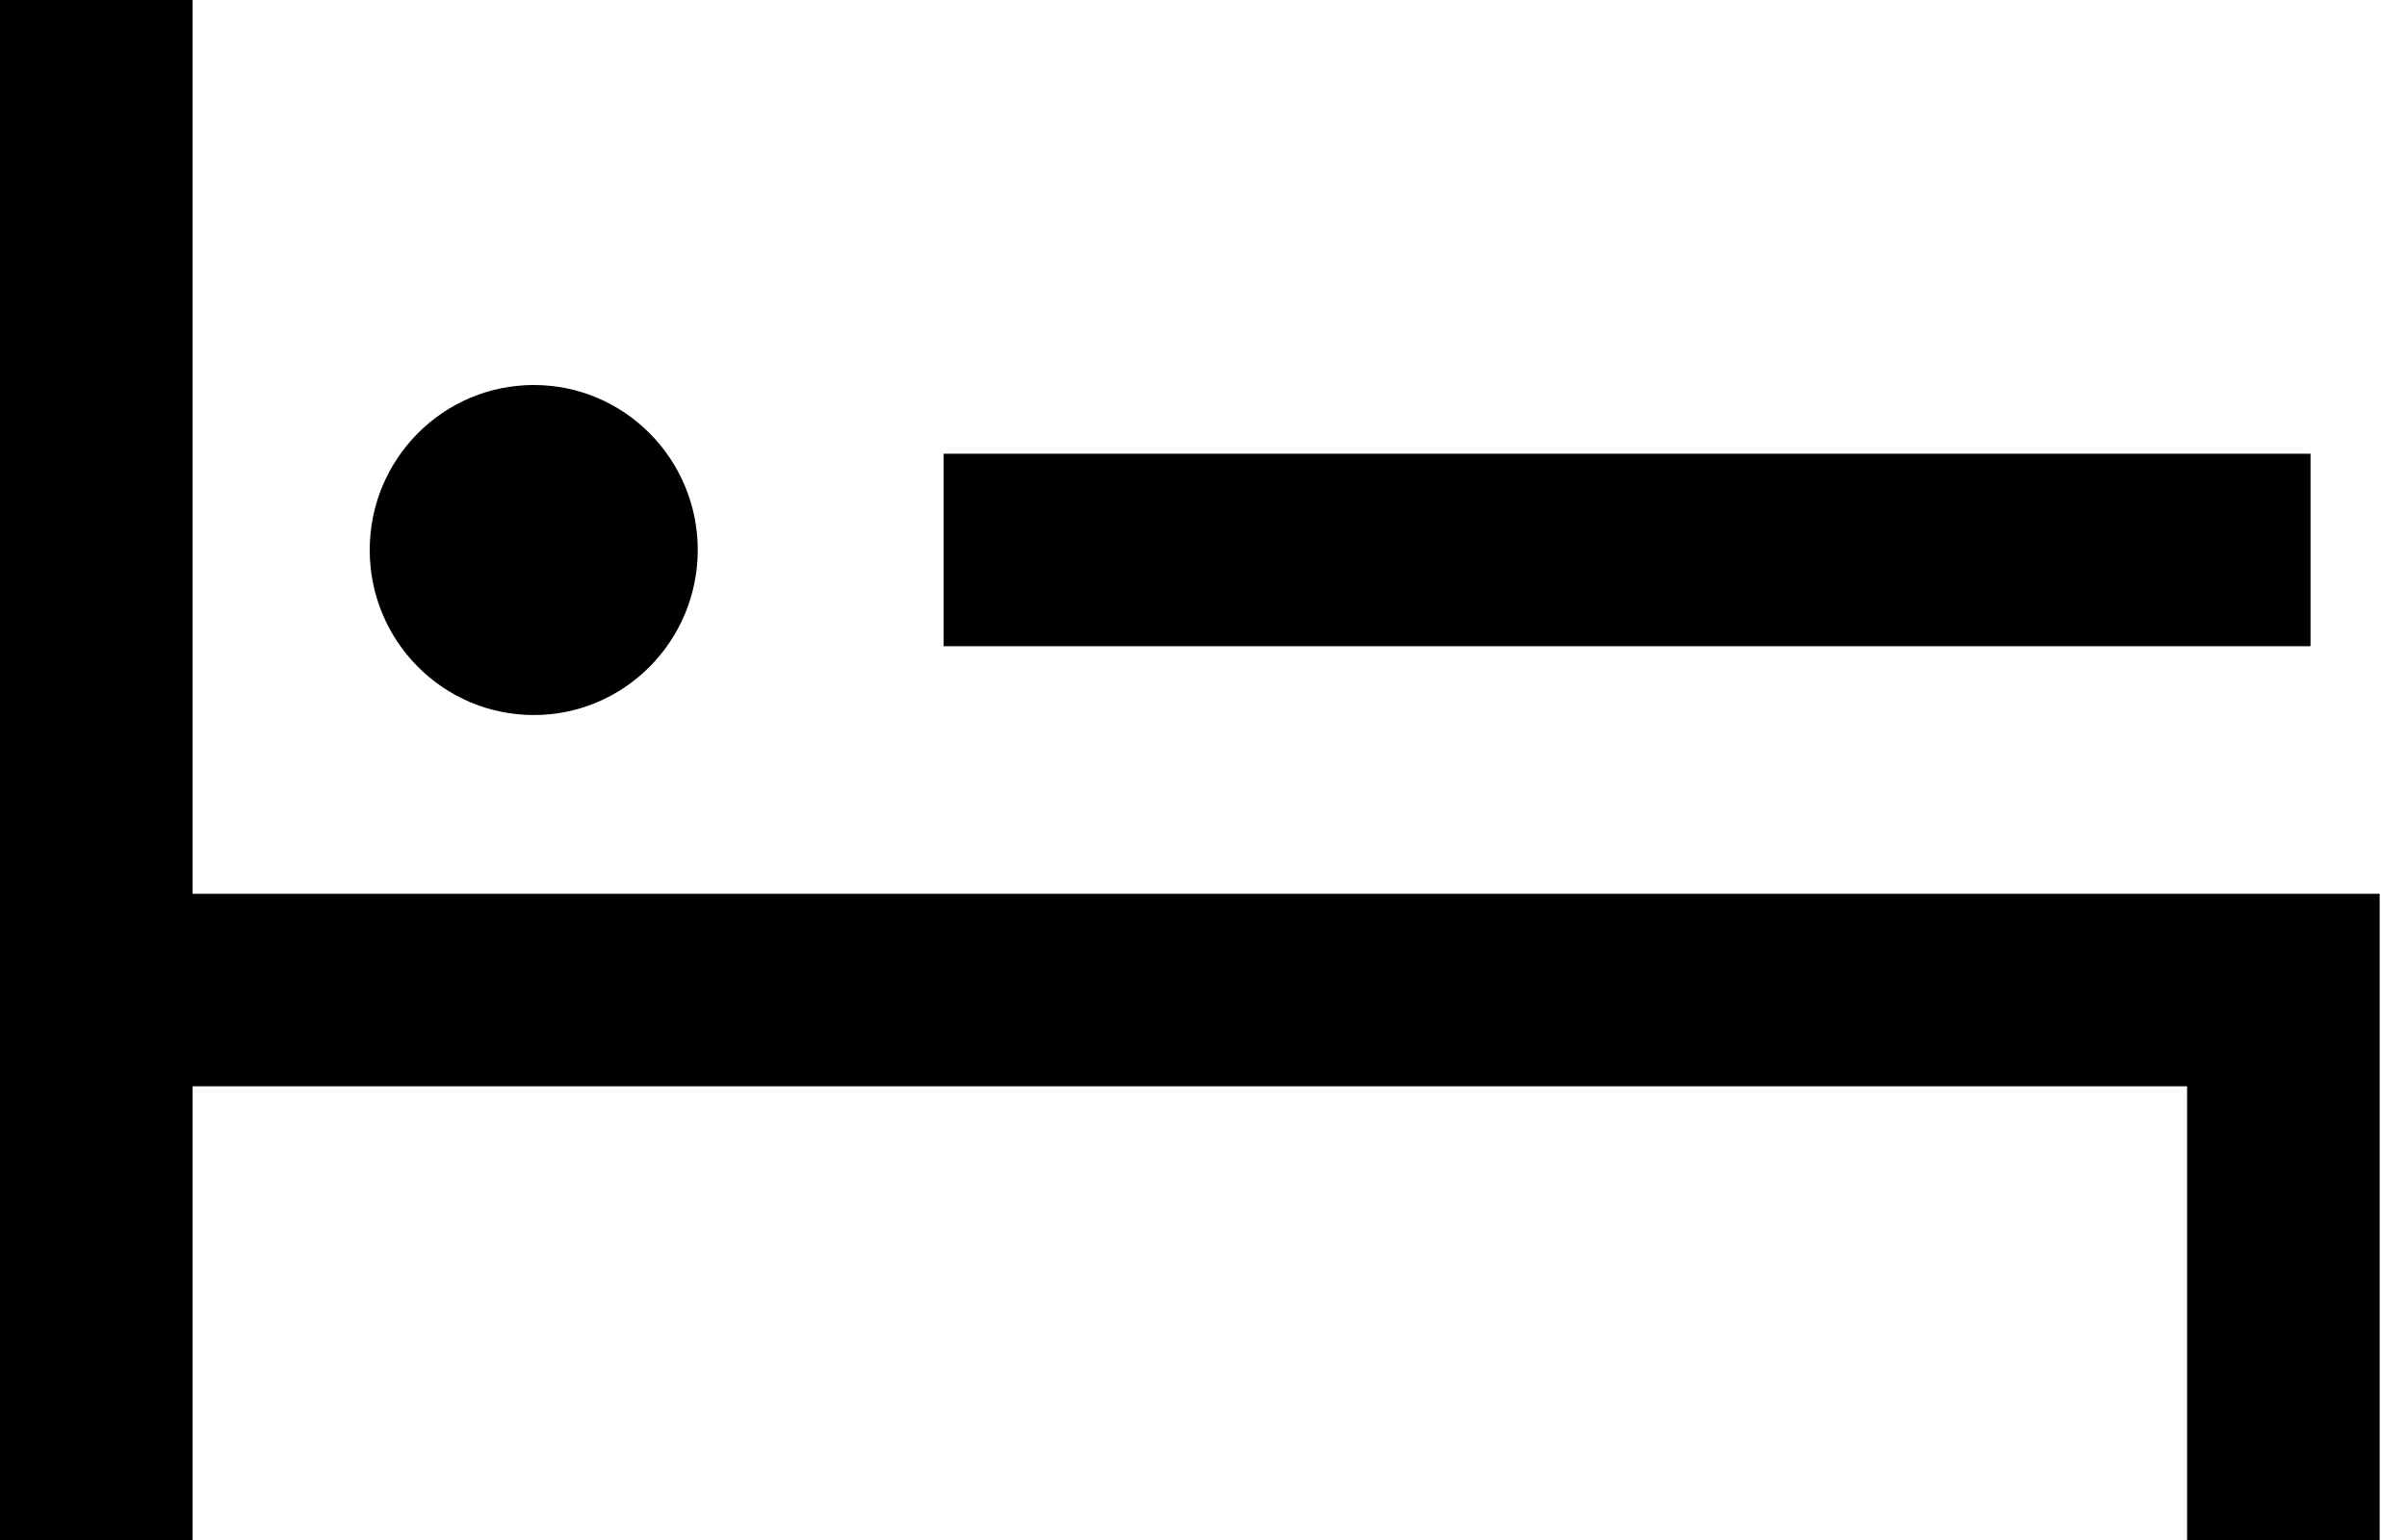
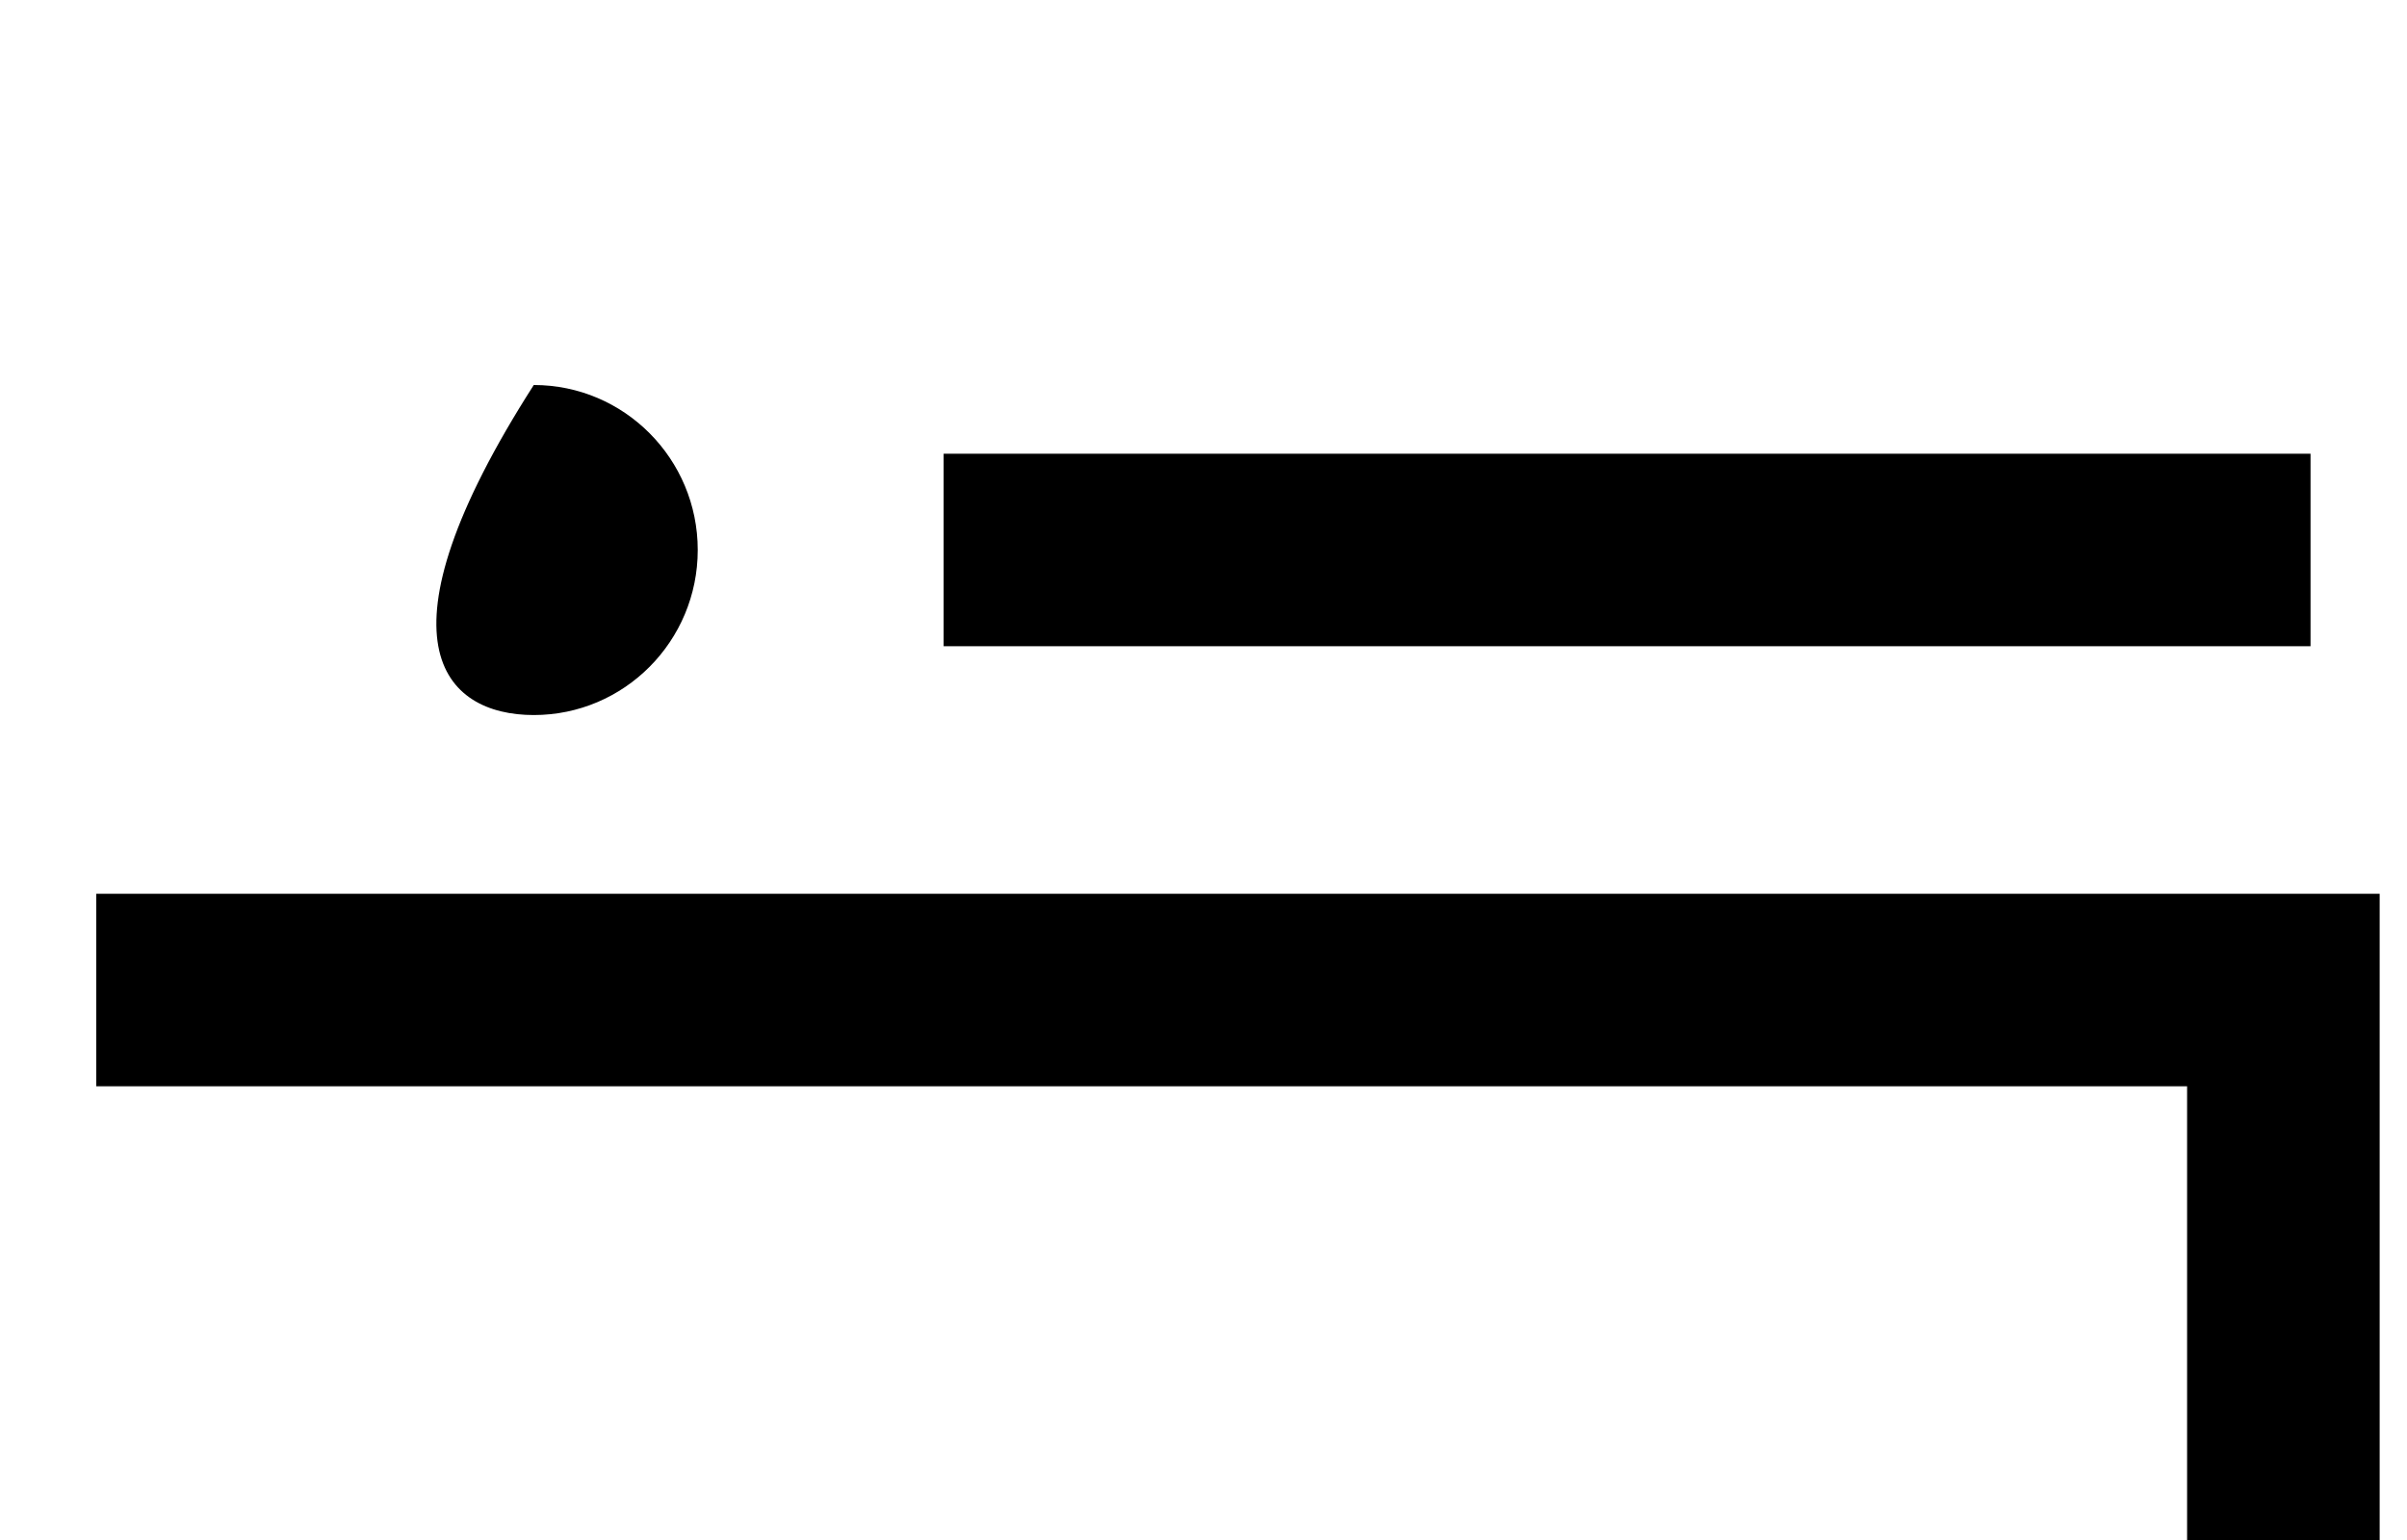
<svg xmlns="http://www.w3.org/2000/svg" width="25" height="16" viewBox="0 0 25 16" fill="none">
-   <path d="M1 0V16" stroke="black" stroke-width="2" stroke-miterlimit="10" />
  <path d="M1 10.286H23.716V16" stroke="black" stroke-width="2" stroke-miterlimit="10" />
  <path d="M9.801 5.714H23.998" stroke="black" stroke-width="2" stroke-miterlimit="10" />
-   <path d="M5.544 7.429C6.484 7.429 7.247 6.661 7.247 5.714C7.247 4.768 6.484 4 5.544 4C4.603 4 3.84 4.768 3.84 5.714C3.84 6.661 4.603 7.429 5.544 7.429Z" fill="black" />
+   <path d="M5.544 7.429C6.484 7.429 7.247 6.661 7.247 5.714C7.247 4.768 6.484 4 5.544 4C3.84 6.661 4.603 7.429 5.544 7.429Z" fill="black" />
</svg>